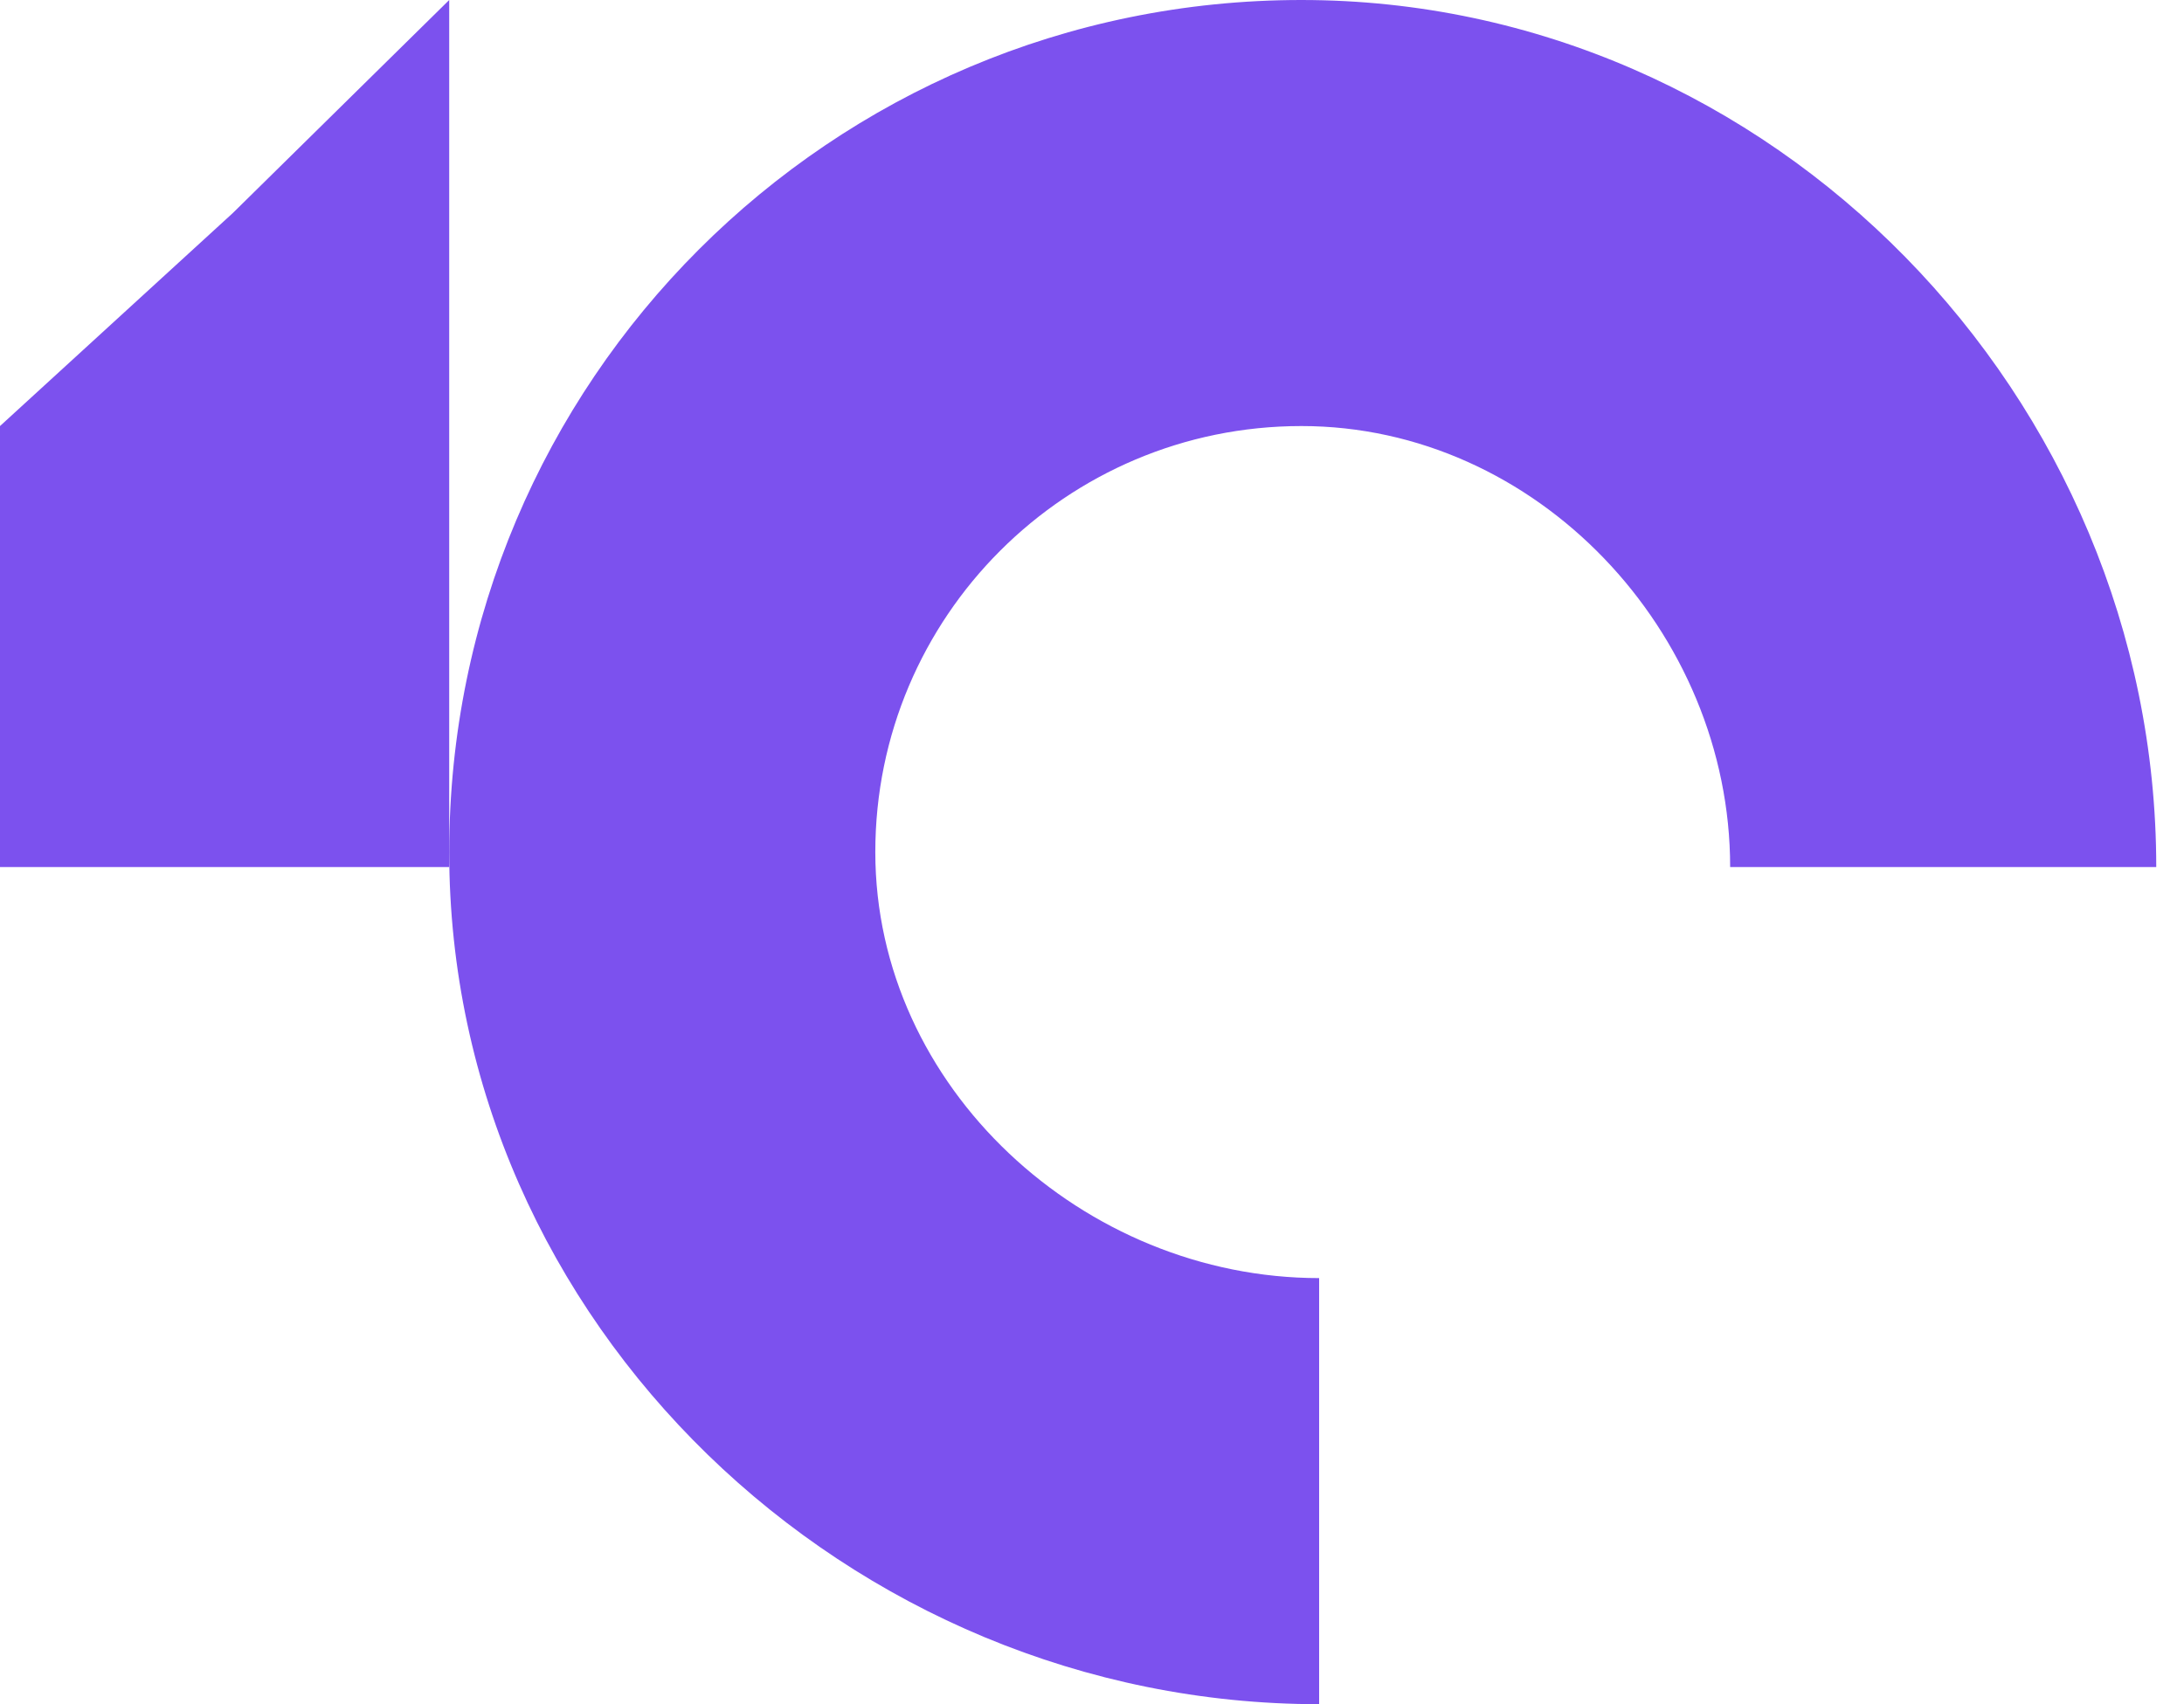
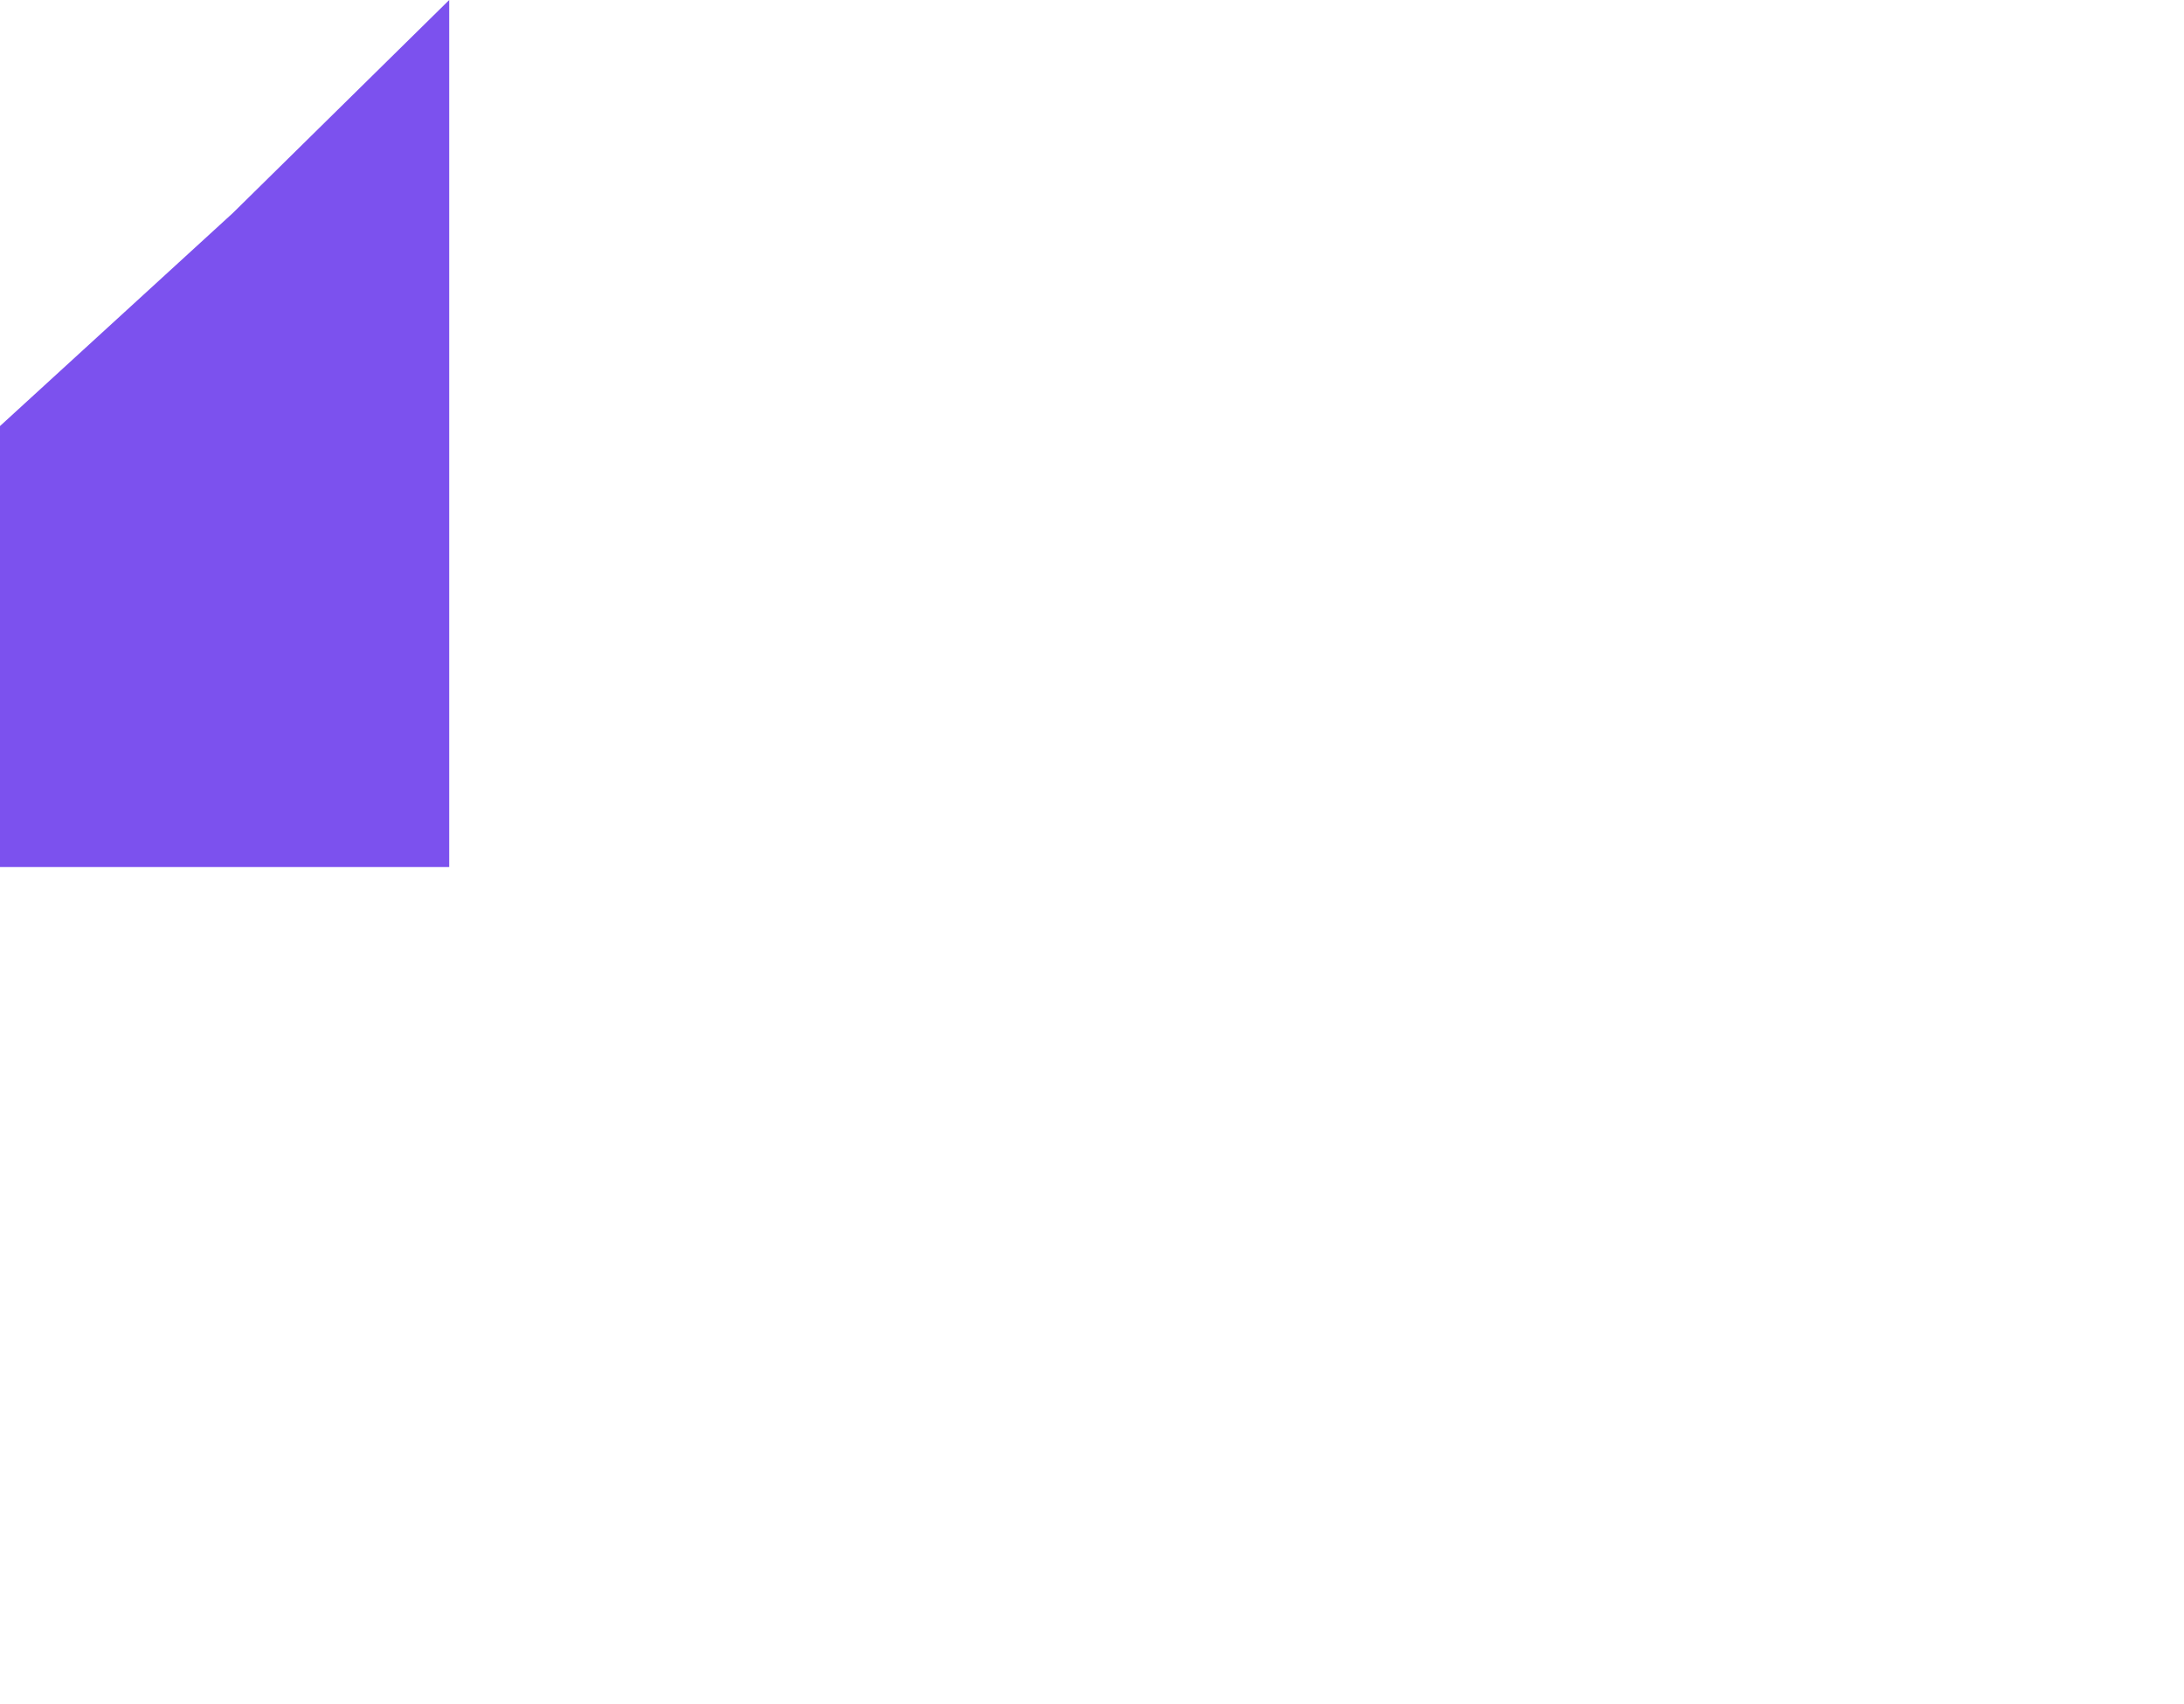
<svg xmlns="http://www.w3.org/2000/svg" width="41" height="32" viewBox="0 0 41 32" fill="none">
  <path fill-rule="evenodd" clip-rule="evenodd" d="M8.433 16.281H0V8L4.372 3.999L8.433 0V16.281Z" fill="#7C51EE" />
-   <path fill-rule="evenodd" clip-rule="evenodd" d="M24.764 23.999C20.346 23.999 16.432 20.418 16.432 15.999C16.432 11.581 20.013 8 24.431 8C28.848 8 32.48 11.863 32.48 16.281H40.479C40.479 7.444 33.266 0 24.431 0C15.595 0 8.433 7.163 8.433 15.999C8.433 24.836 15.928 32 24.764 32V23.999Z" fill="#7C51EE" />
</svg>